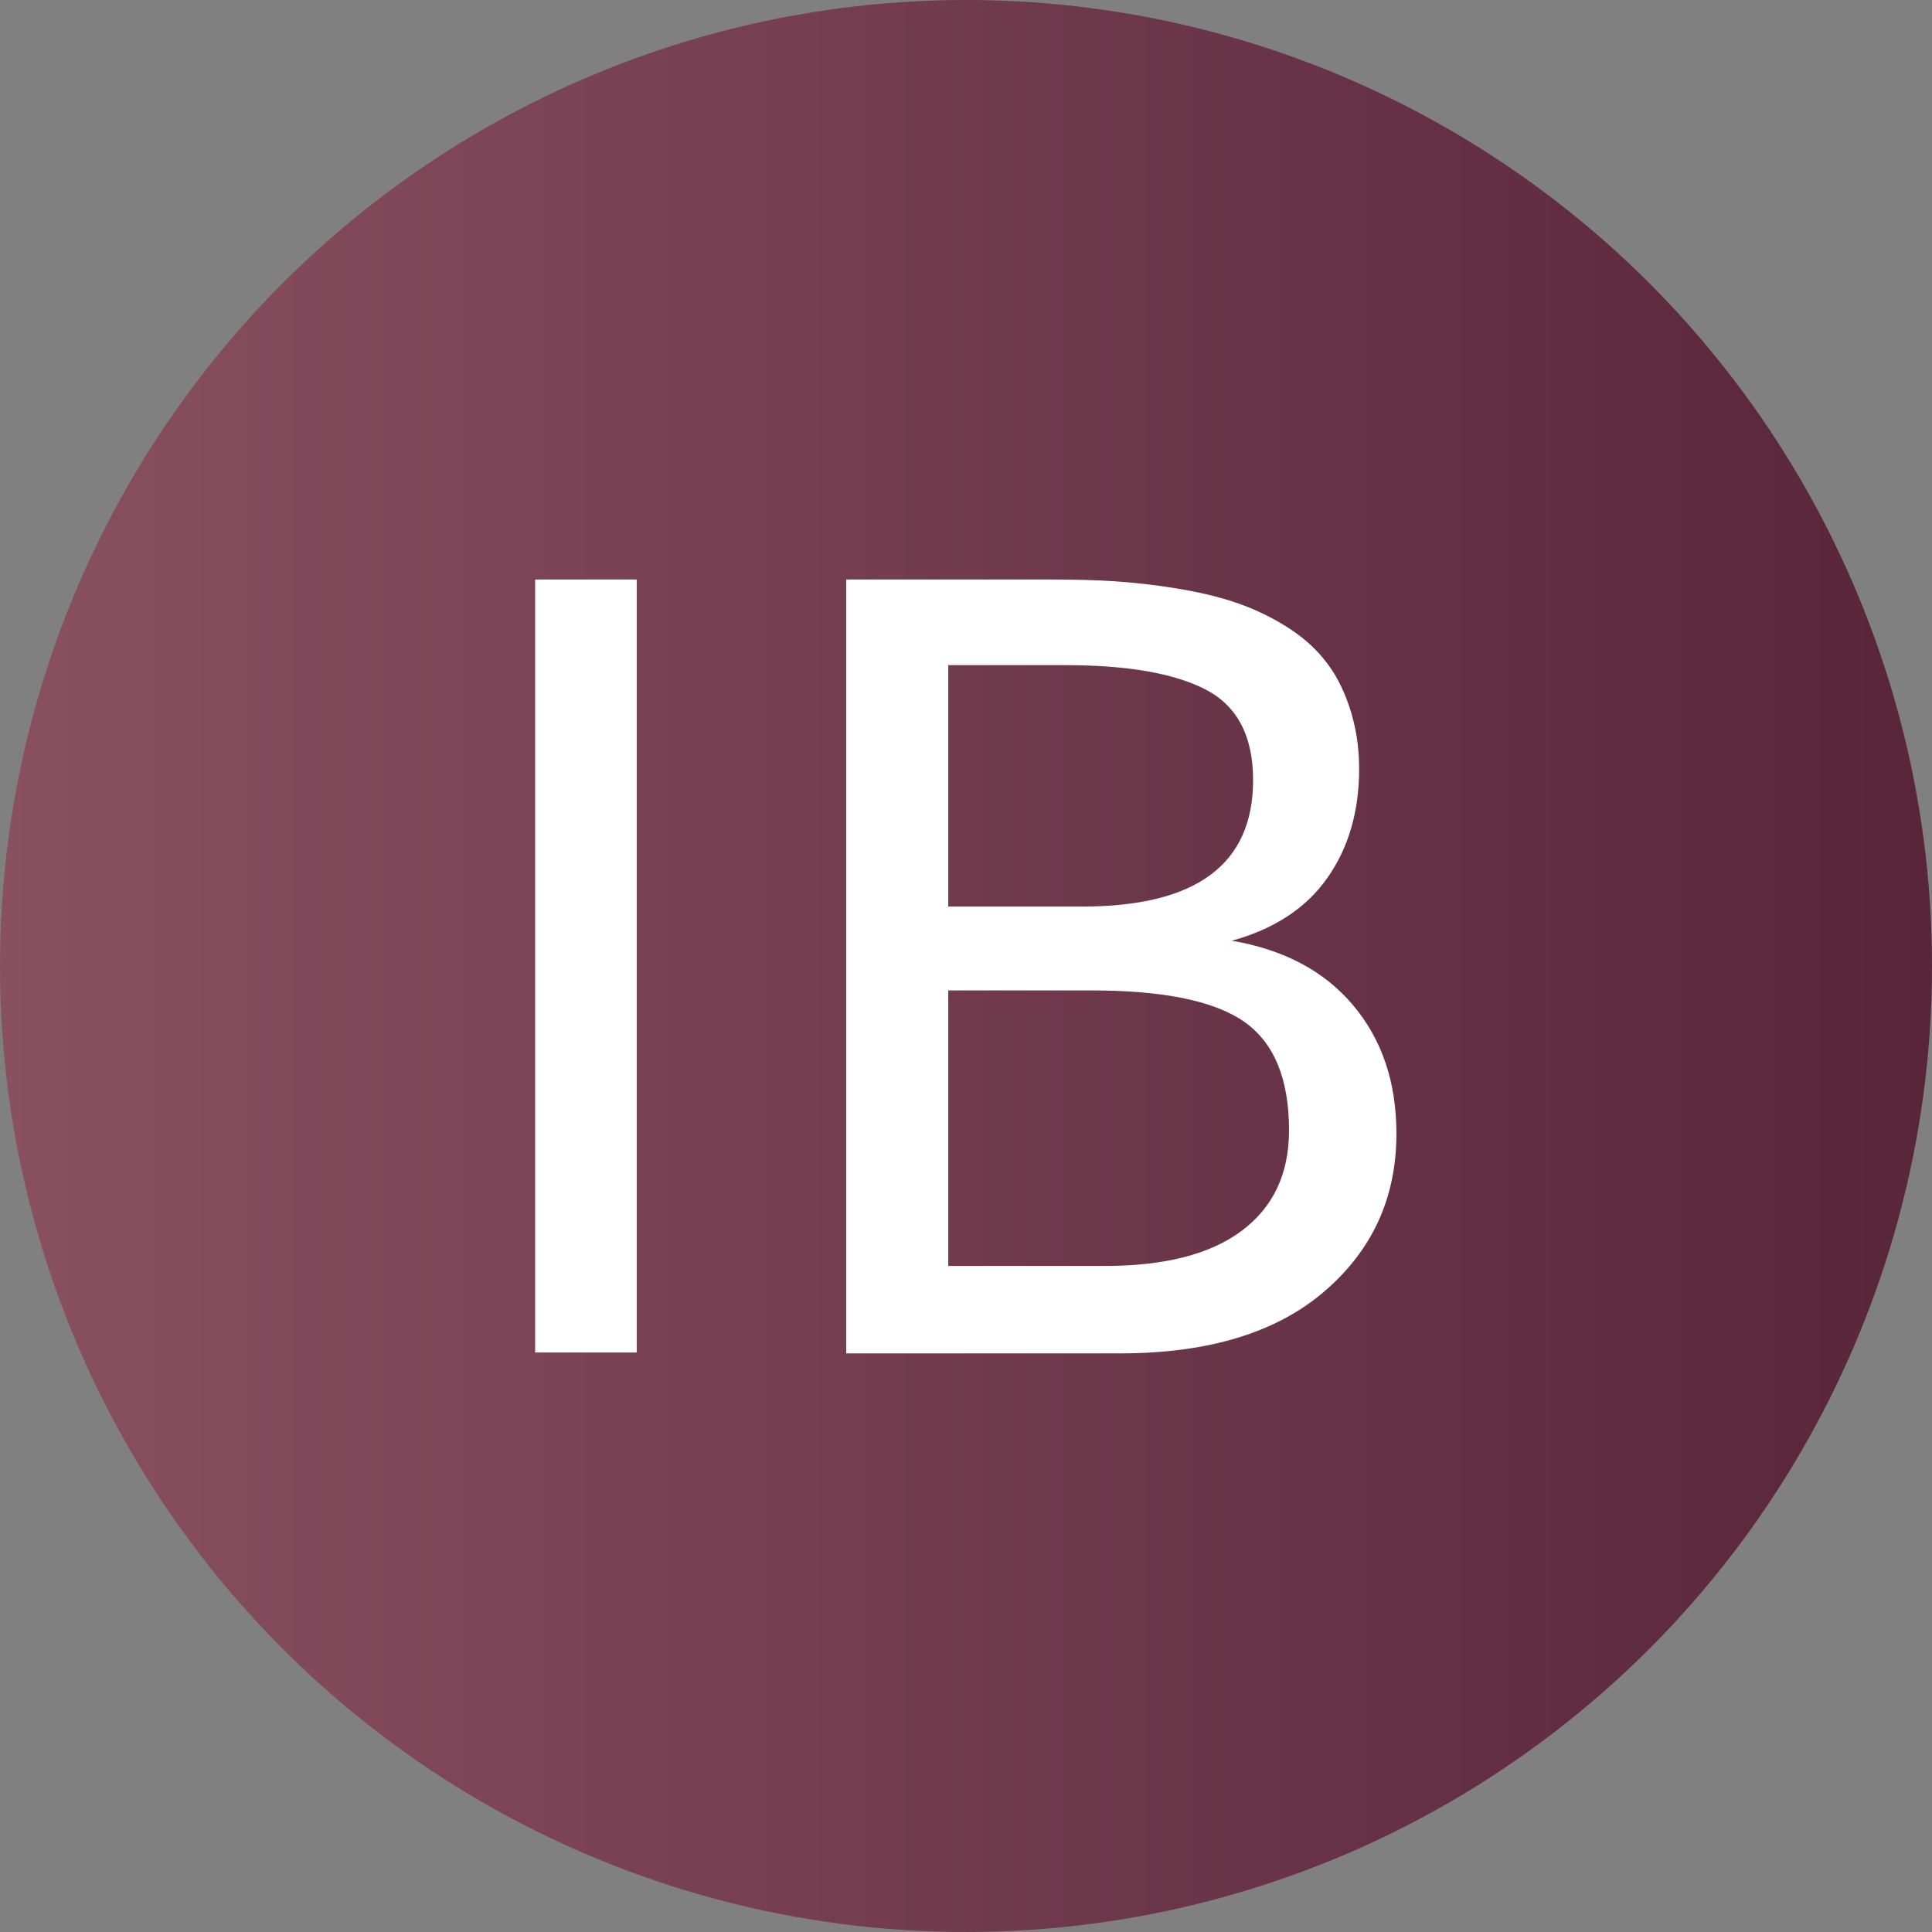
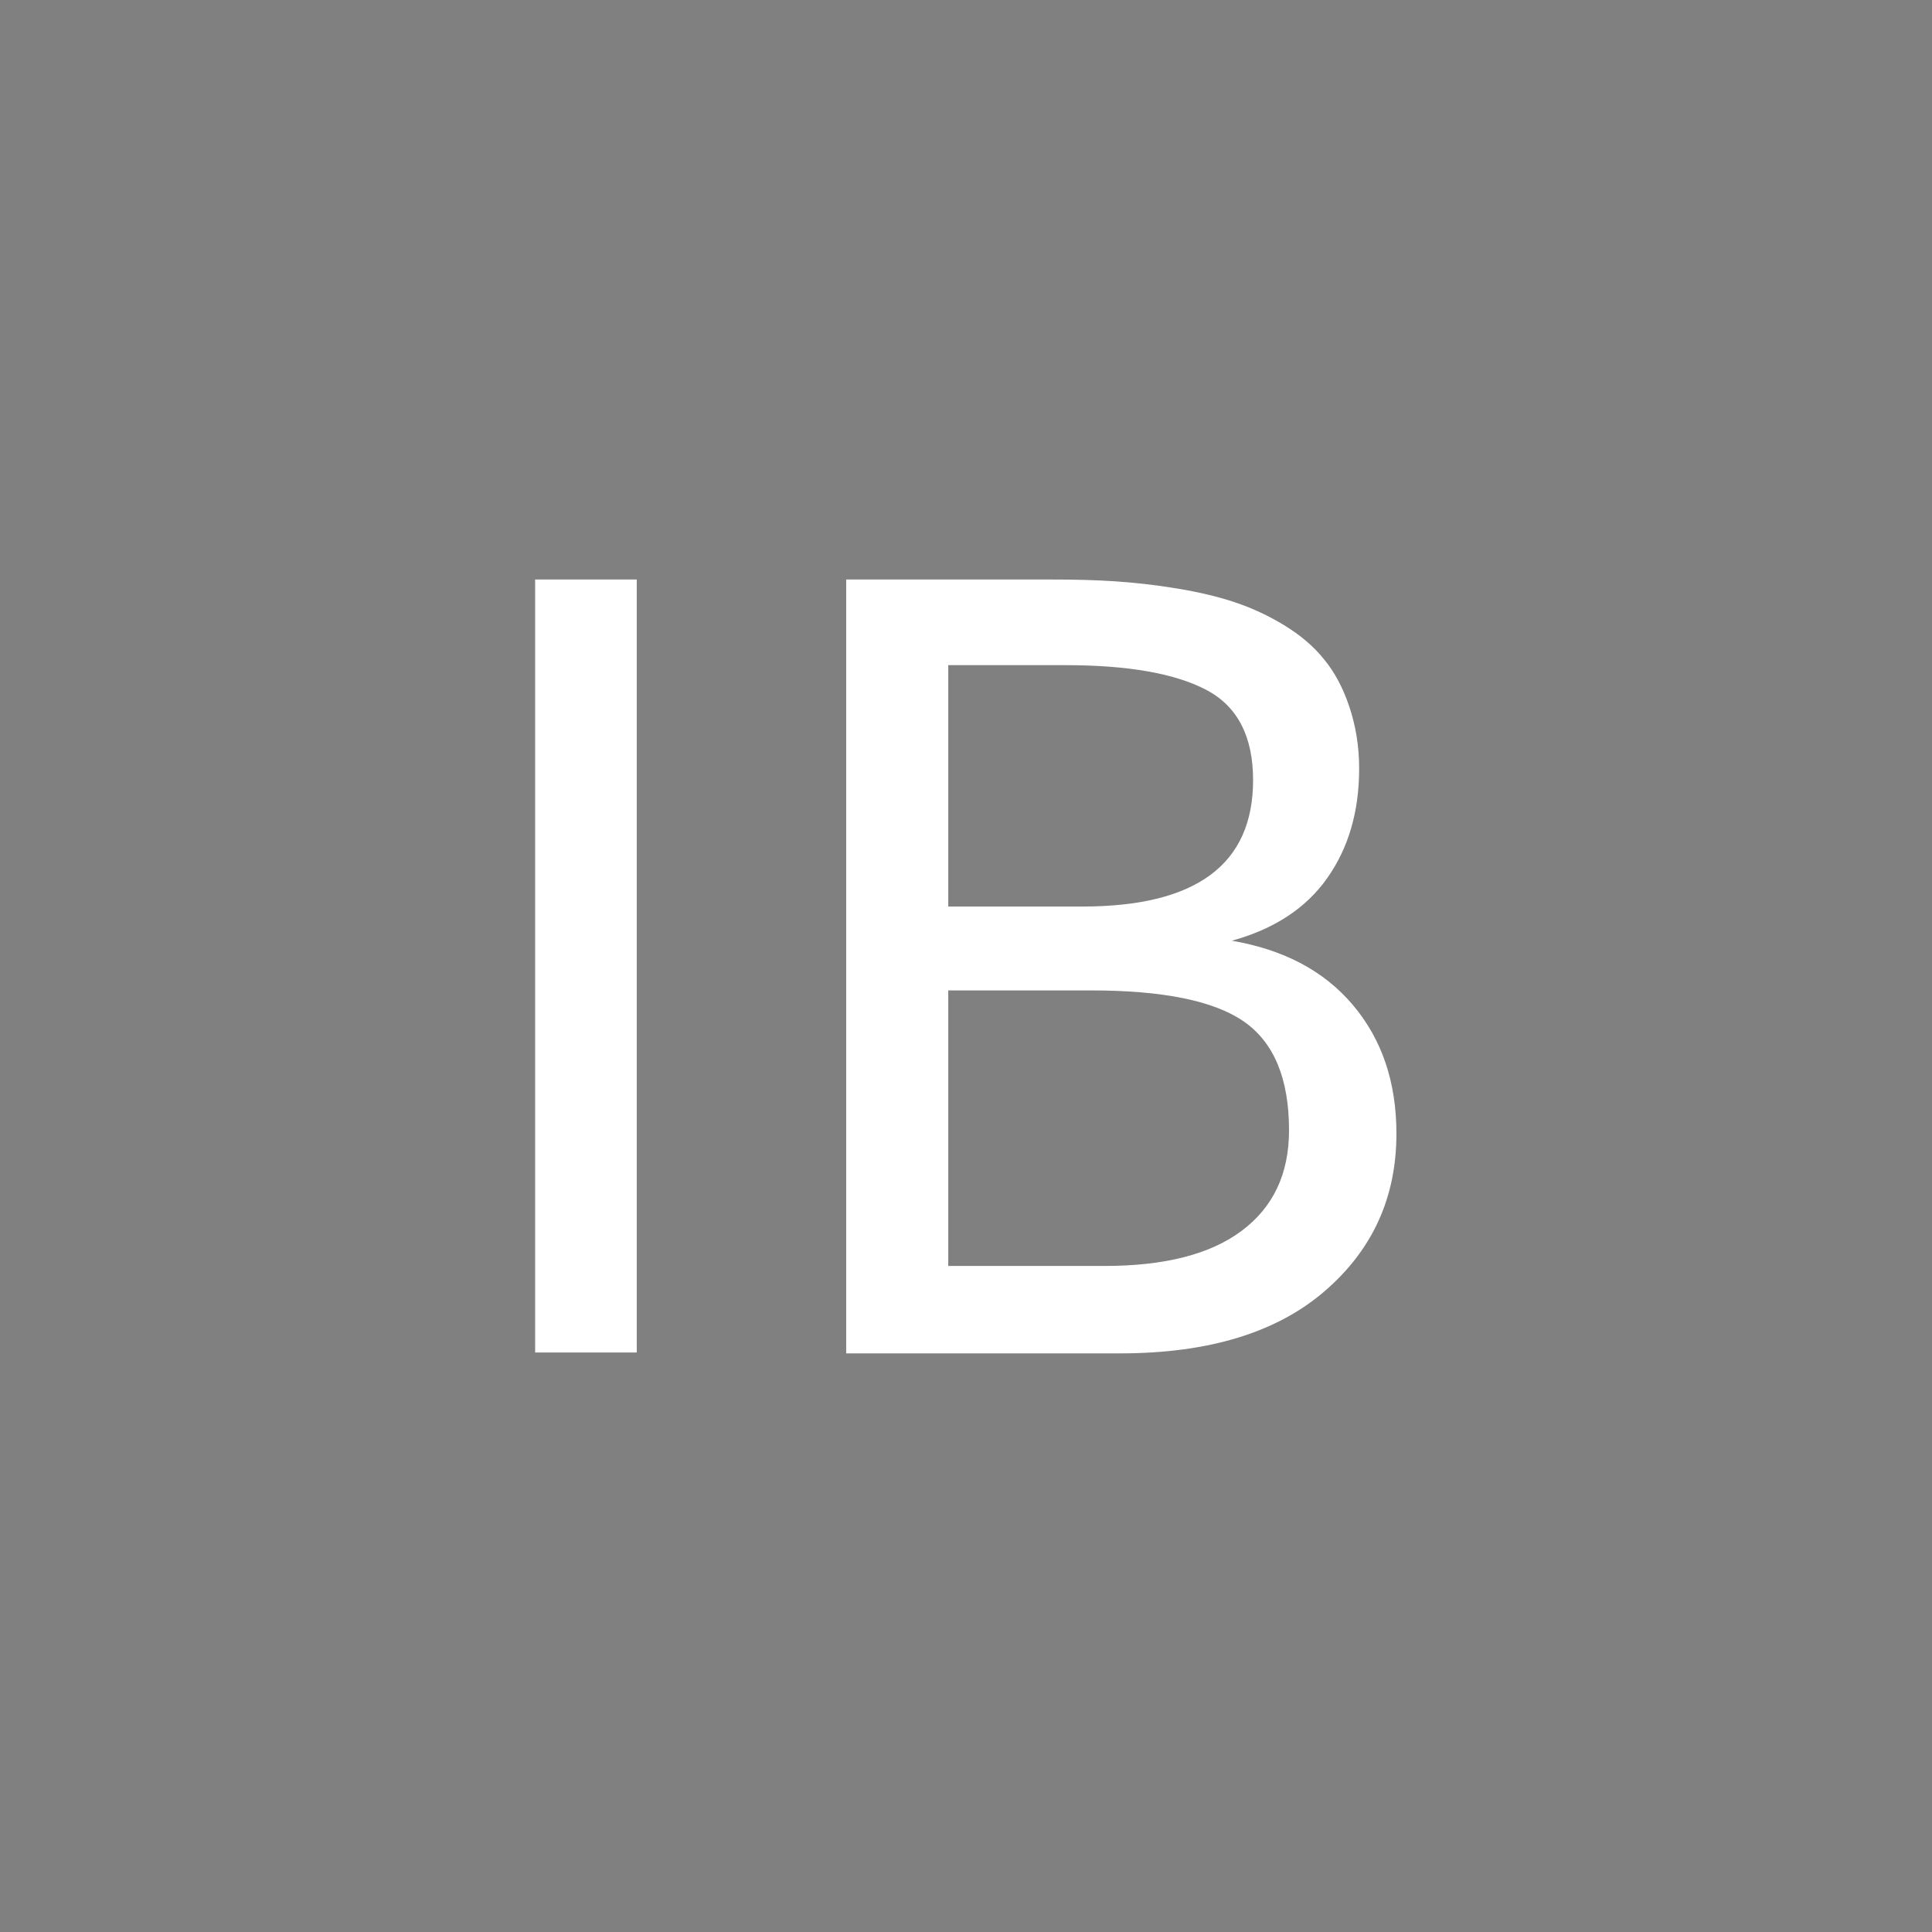
<svg xmlns="http://www.w3.org/2000/svg" version="1.1" id="Layer_5" x="0px" y="0px" viewBox="0 0 435.4 435.4" style="enable-background:new 0 0 435.4 435.4;" xml:space="preserve">
  <rect x="0" y="0" width="435.4" height="435.4" fill="#808080" stroke="none" />
  <style type="text/css">
	.st0{fill:url(#SVGID_1_);}
	.st1{fill:#FFFFFF;}
</style>
  <linearGradient id="SVGID_1_" gradientUnits="userSpaceOnUse" x1="0" y1="220.3" x2="435.4" y2="220.3" gradientTransform="matrix(1 0 0 -1 0 438)">
    <stop offset="0" style="stop-color:#895061" />
    <stop offset="1" style="stop-color:#59253A" />
  </linearGradient>
-   <circle class="st0" cx="217.7" cy="217.7" r="217.7" />
  <path class="st1" d="M120.6,304.8V130.6h22.9v174.2H120.6z M190.7,304.8V130.6h46.1c5.2,0,10,0.1,14.4,0.4c4.4,0.3,9.1,0.8,13.9,1.6  c4.9,0.8,9.2,1.8,13.1,3.1s7.6,3,11.2,5.2s6.6,4.7,9,7.7c2.4,2.9,4.3,6.5,5.7,10.7c1.4,4.2,2.2,8.8,2.2,13.9  c0,9.7-2.4,17.9-7.2,24.7c-4.8,6.8-12,11.5-21.5,14.1c11.7,2,20.8,6.8,27.3,14.5s9.8,17.3,9.8,29c0,14.4-5.4,26.2-16.2,35.5  s-26.1,14-46.1,14h-61.7V304.8z M213.6,204.3h30.3c25.7,0,38.5-9.5,38.5-28.5c0-9.8-3.5-16.6-10.5-20.3s-17.6-5.6-31.8-5.6h-26.4  v54.4H213.6z M213.7,285.3h35.2c13.5,0,23.8-2.6,30.9-7.9s10.7-12.8,10.7-22.7c0-11.6-3.4-19.8-10.2-24.5c-6.8-4.7-18.3-7-34.5-7  h-32.1L213.7,285.3L213.7,285.3z" />
</svg>